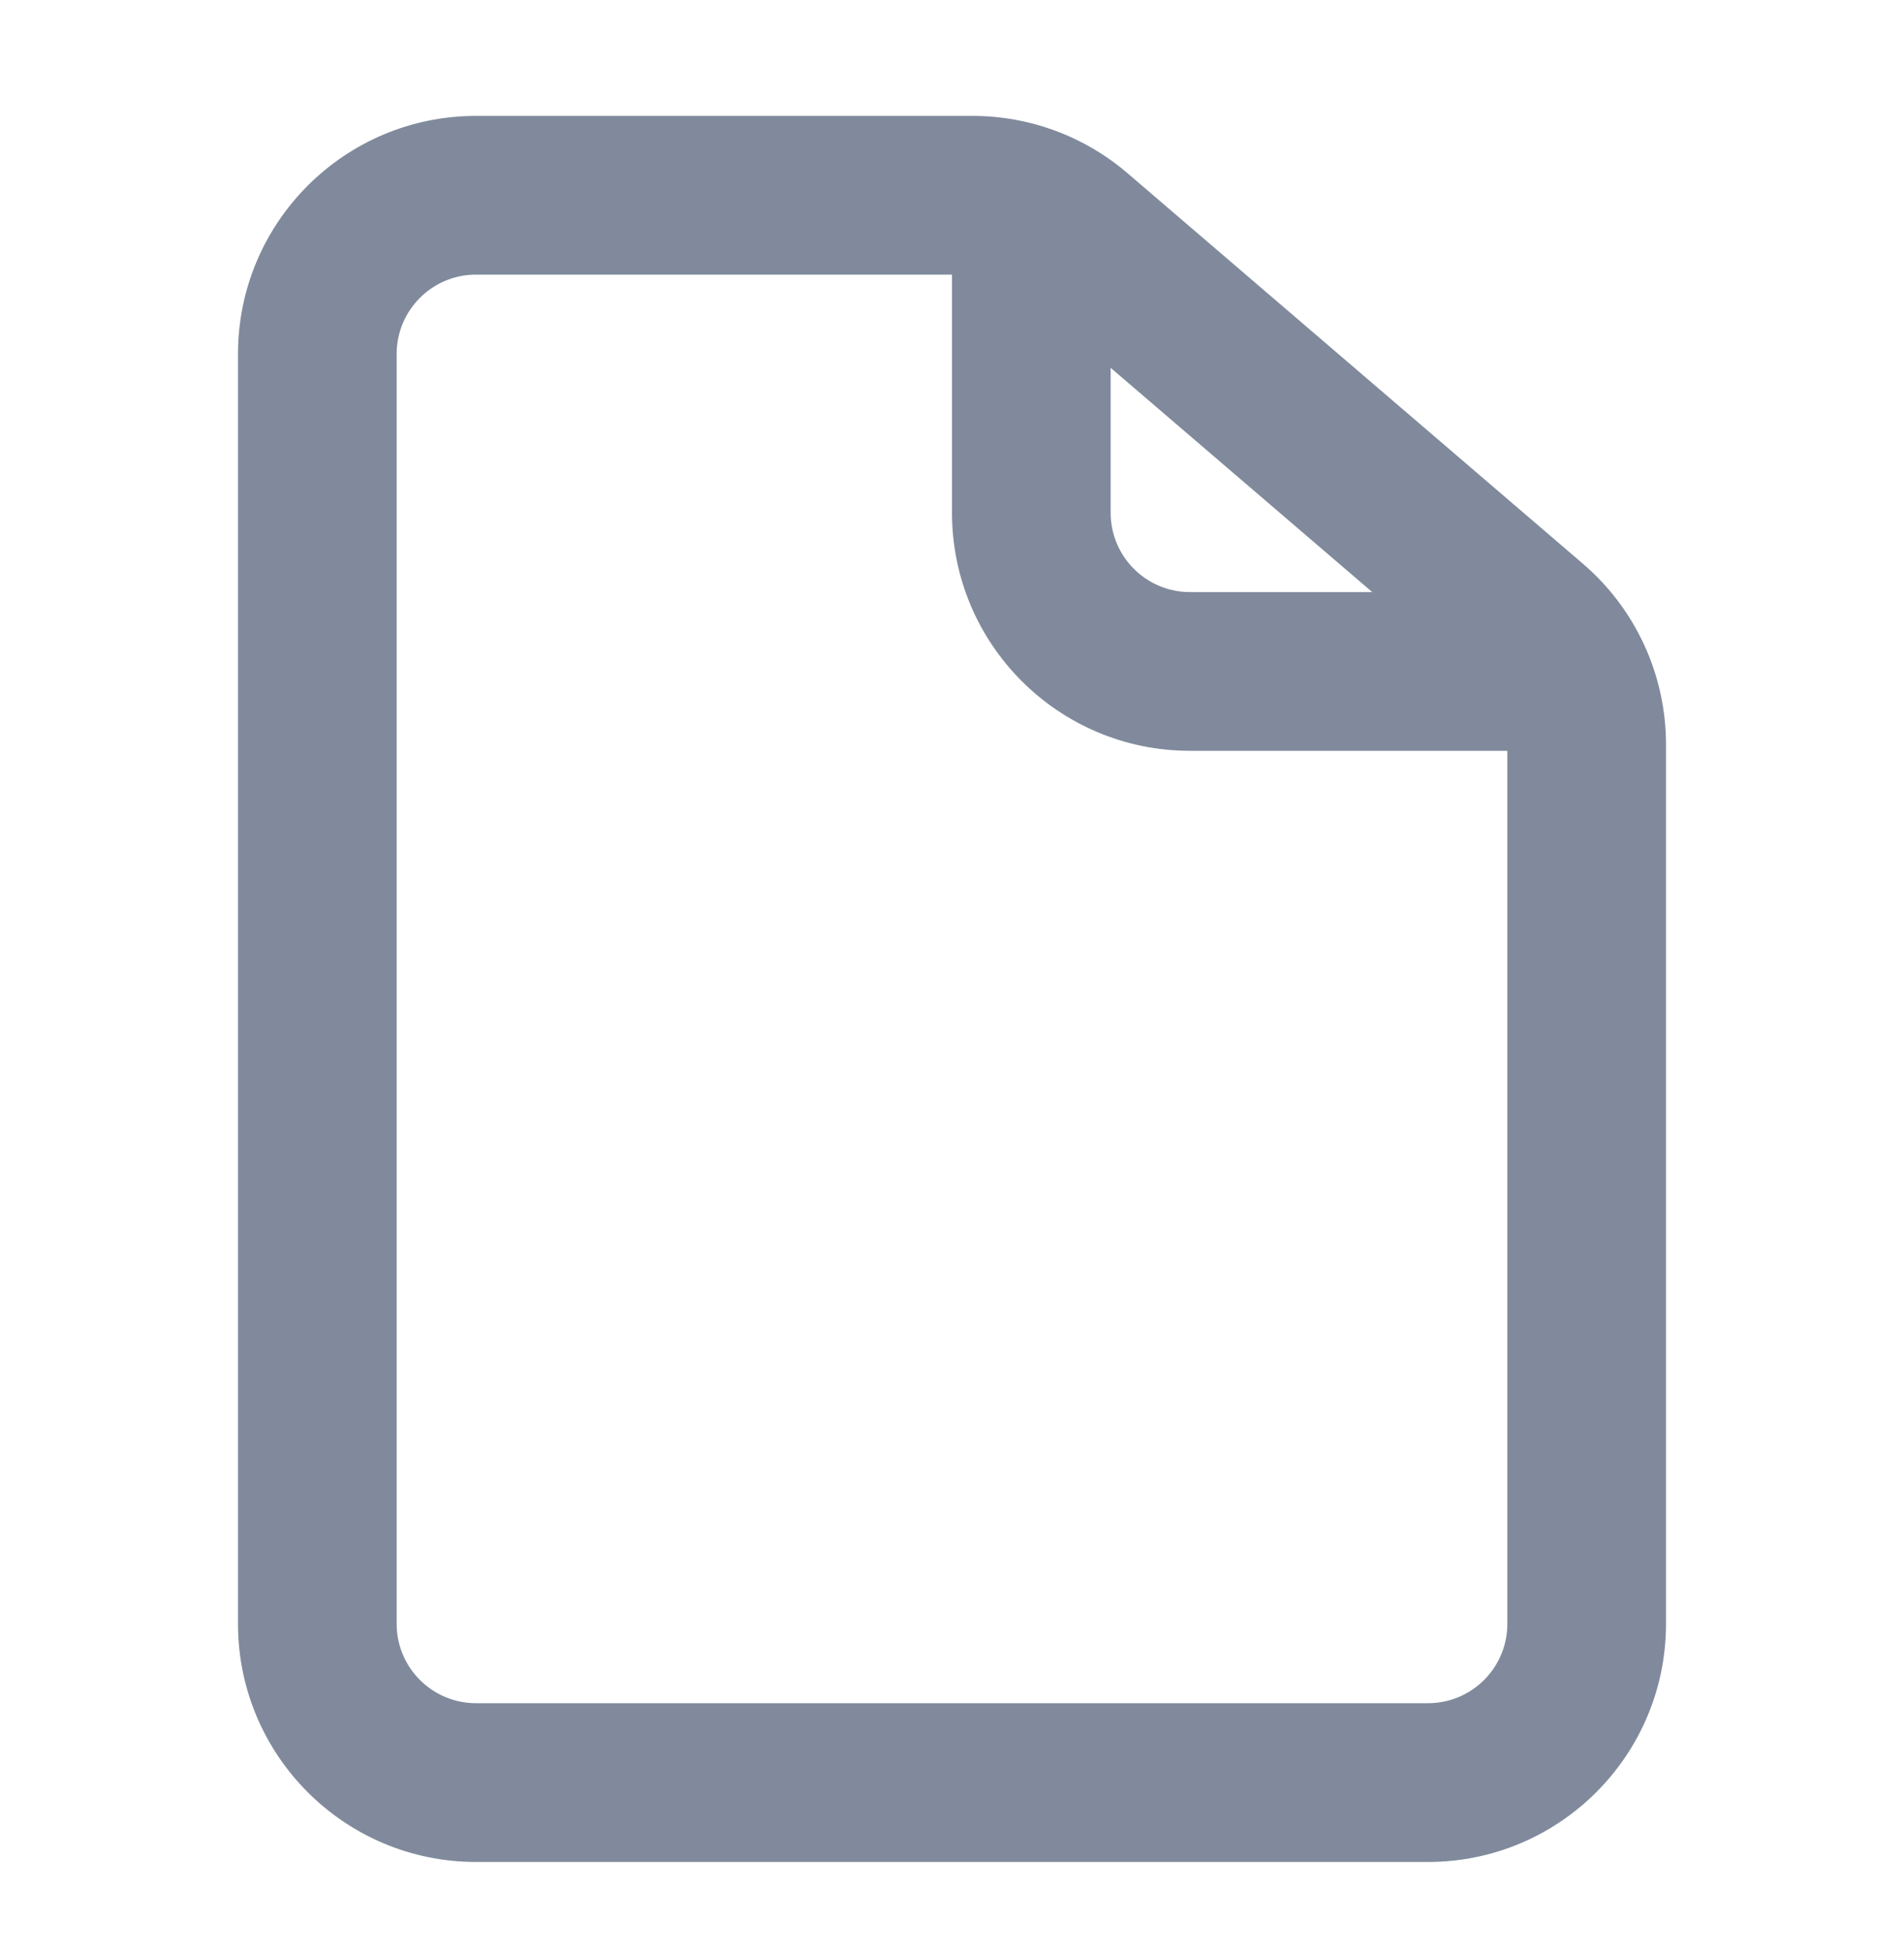
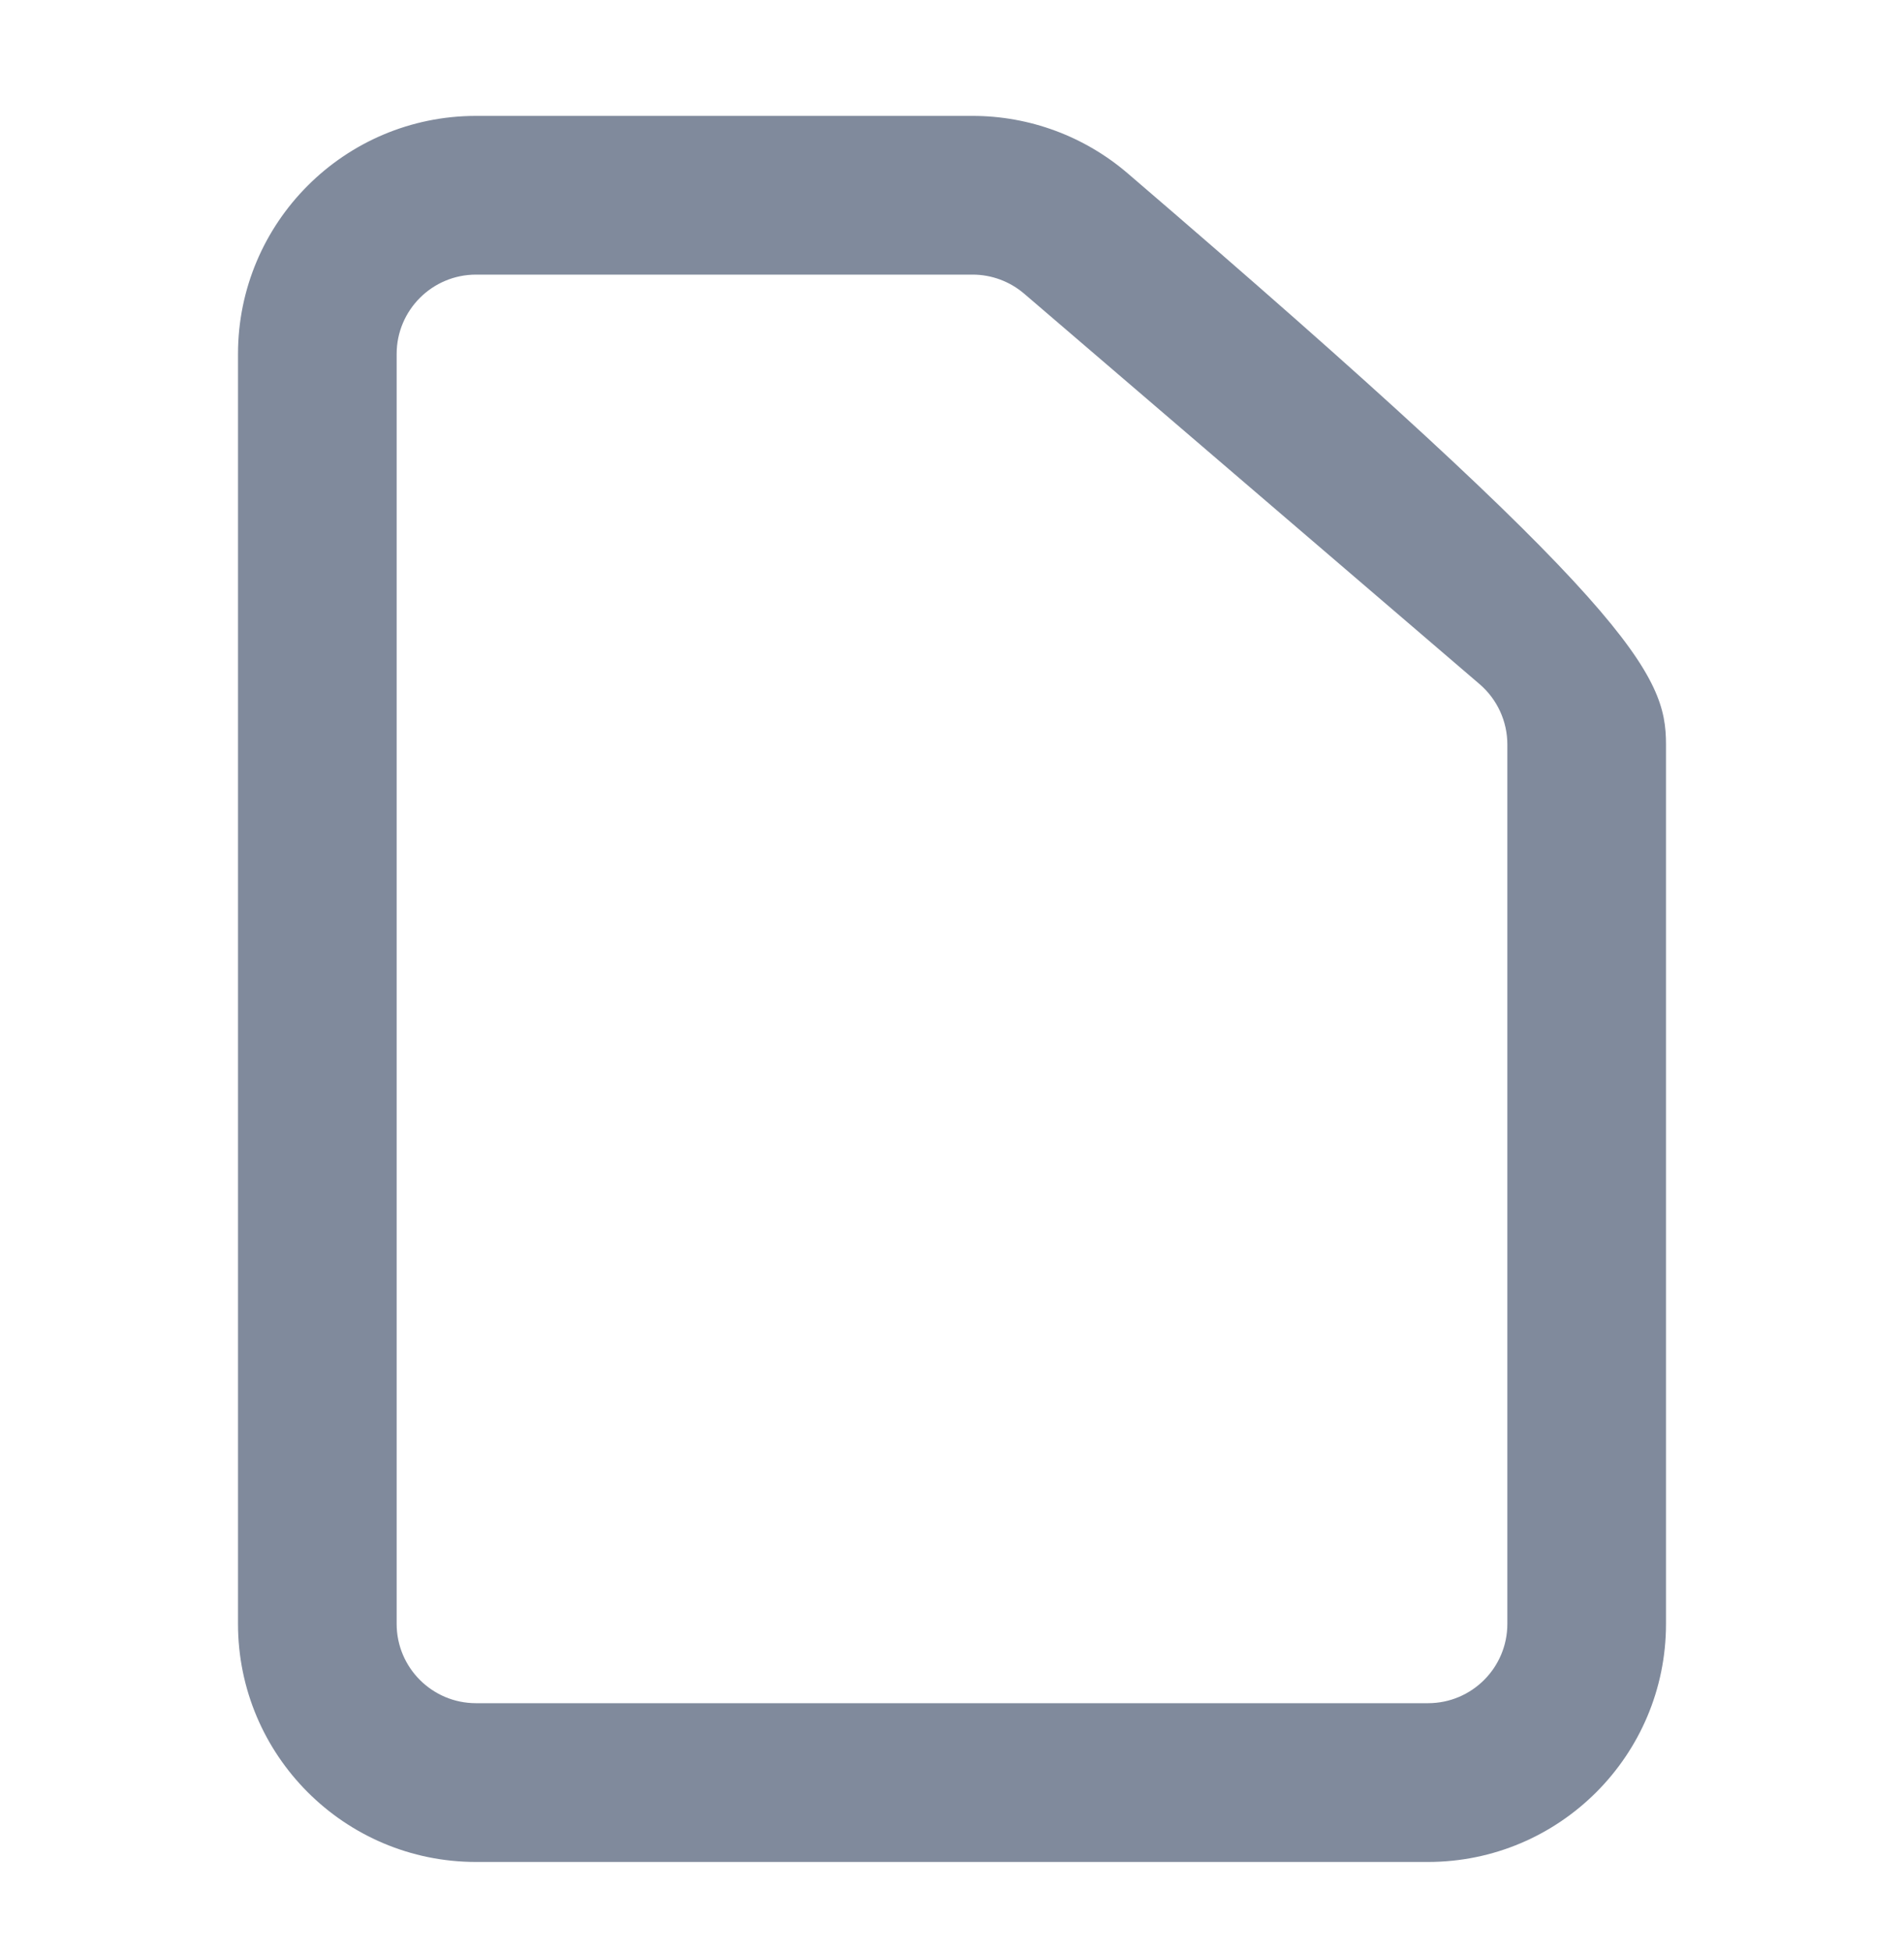
<svg xmlns="http://www.w3.org/2000/svg" width="40" height="41" viewBox="0 0 40 41" fill="none">
-   <path fill-rule="evenodd" clip-rule="evenodd" d="M10 5.767C9.08 5.767 8.333 6.513 8.333 7.434V34.101C8.333 35.021 9.08 35.767 10 35.767H30C30.921 35.767 31.667 35.021 31.667 34.101V15.634C31.667 15.147 31.454 14.685 31.085 14.368L21.518 6.169C21.216 5.91 20.831 5.767 20.434 5.767H10ZM5 7.434C5 4.673 7.239 2.434 10 2.434H20.434C21.627 2.434 22.781 2.861 23.688 3.638L33.254 11.838C34.362 12.787 35 14.174 35 15.634V34.101C35 36.862 32.761 39.101 30 39.101H10C7.239 39.101 5 36.862 5 34.101V7.434Z" fill="#808A9C" />
-   <path fill-rule="evenodd" clip-rule="evenodd" d="M20 10.767V4.934H23.333V10.767C23.333 11.688 24.079 12.434 25 12.434H32.5V15.767H25C22.239 15.767 20 13.529 20 10.767Z" fill="#808A9C" />
+   <path fill-rule="evenodd" clip-rule="evenodd" d="M10 5.767C9.08 5.767 8.333 6.513 8.333 7.434V34.101C8.333 35.021 9.08 35.767 10 35.767H30C30.921 35.767 31.667 35.021 31.667 34.101V15.634C31.667 15.147 31.454 14.685 31.085 14.368L21.518 6.169C21.216 5.91 20.831 5.767 20.434 5.767H10ZM5 7.434C5 4.673 7.239 2.434 10 2.434H20.434C21.627 2.434 22.781 2.861 23.688 3.638C34.362 12.787 35 14.174 35 15.634V34.101C35 36.862 32.761 39.101 30 39.101H10C7.239 39.101 5 36.862 5 34.101V7.434Z" fill="#808A9C" />
</svg>